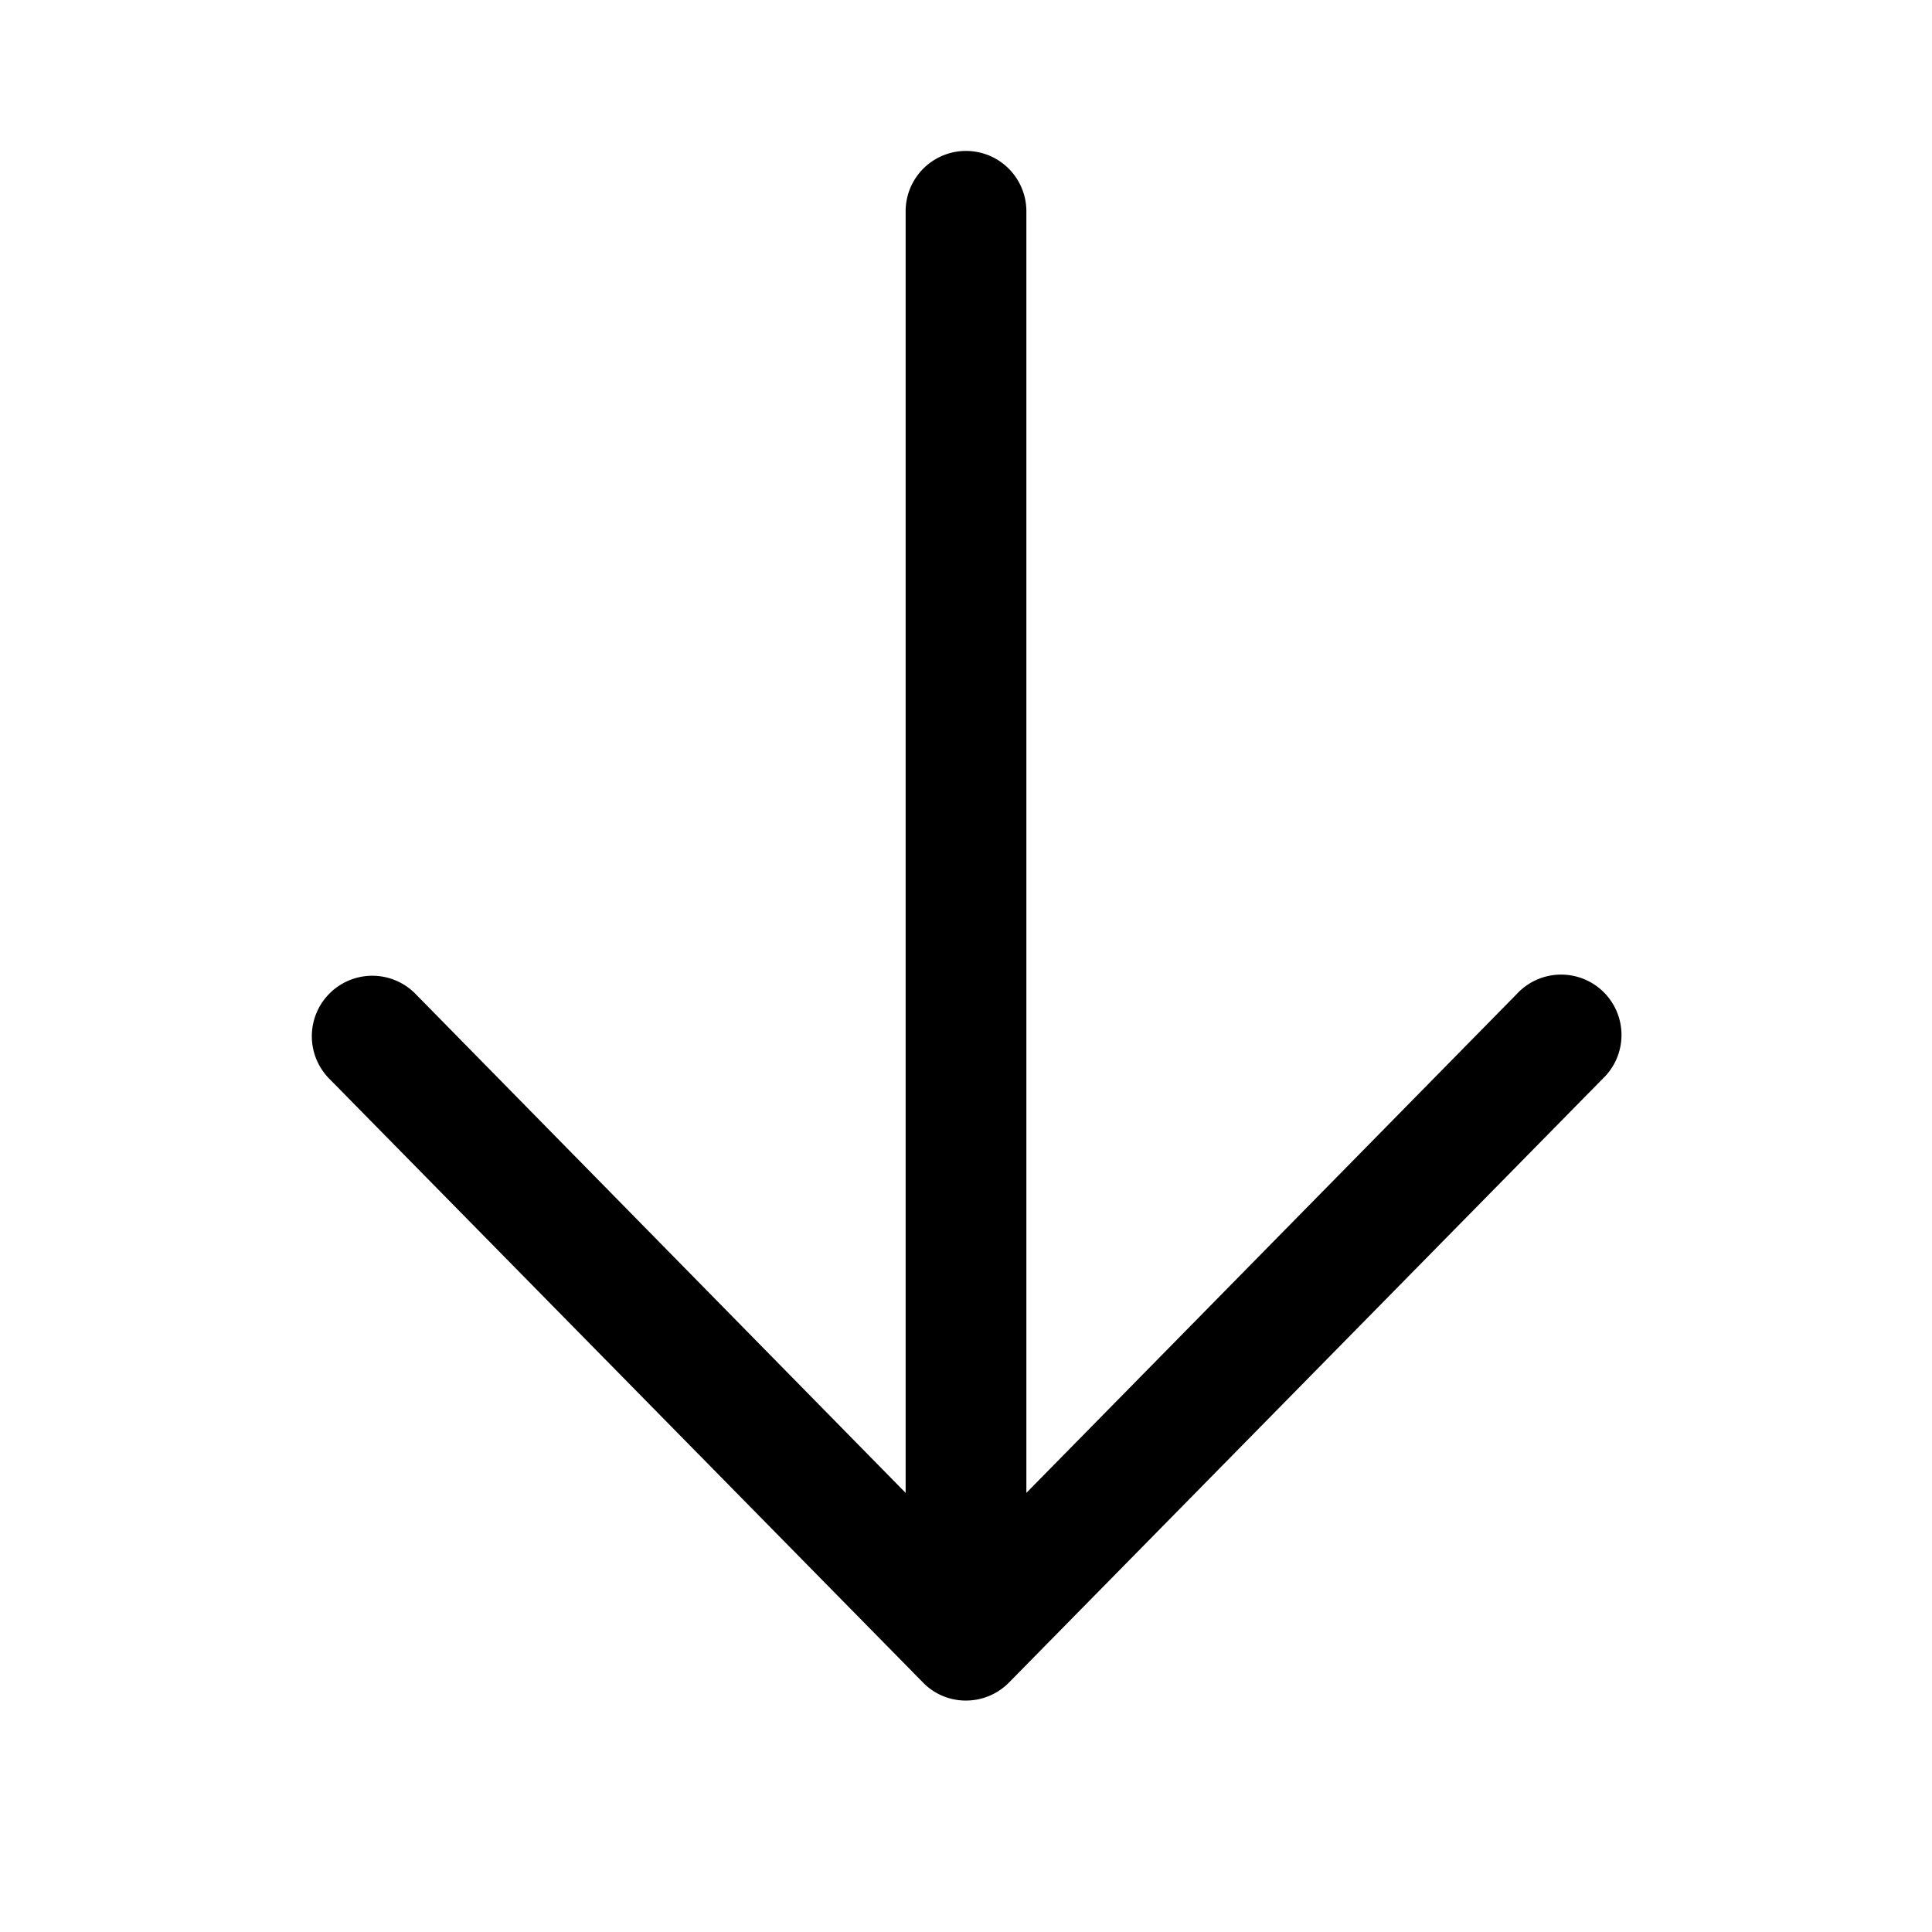
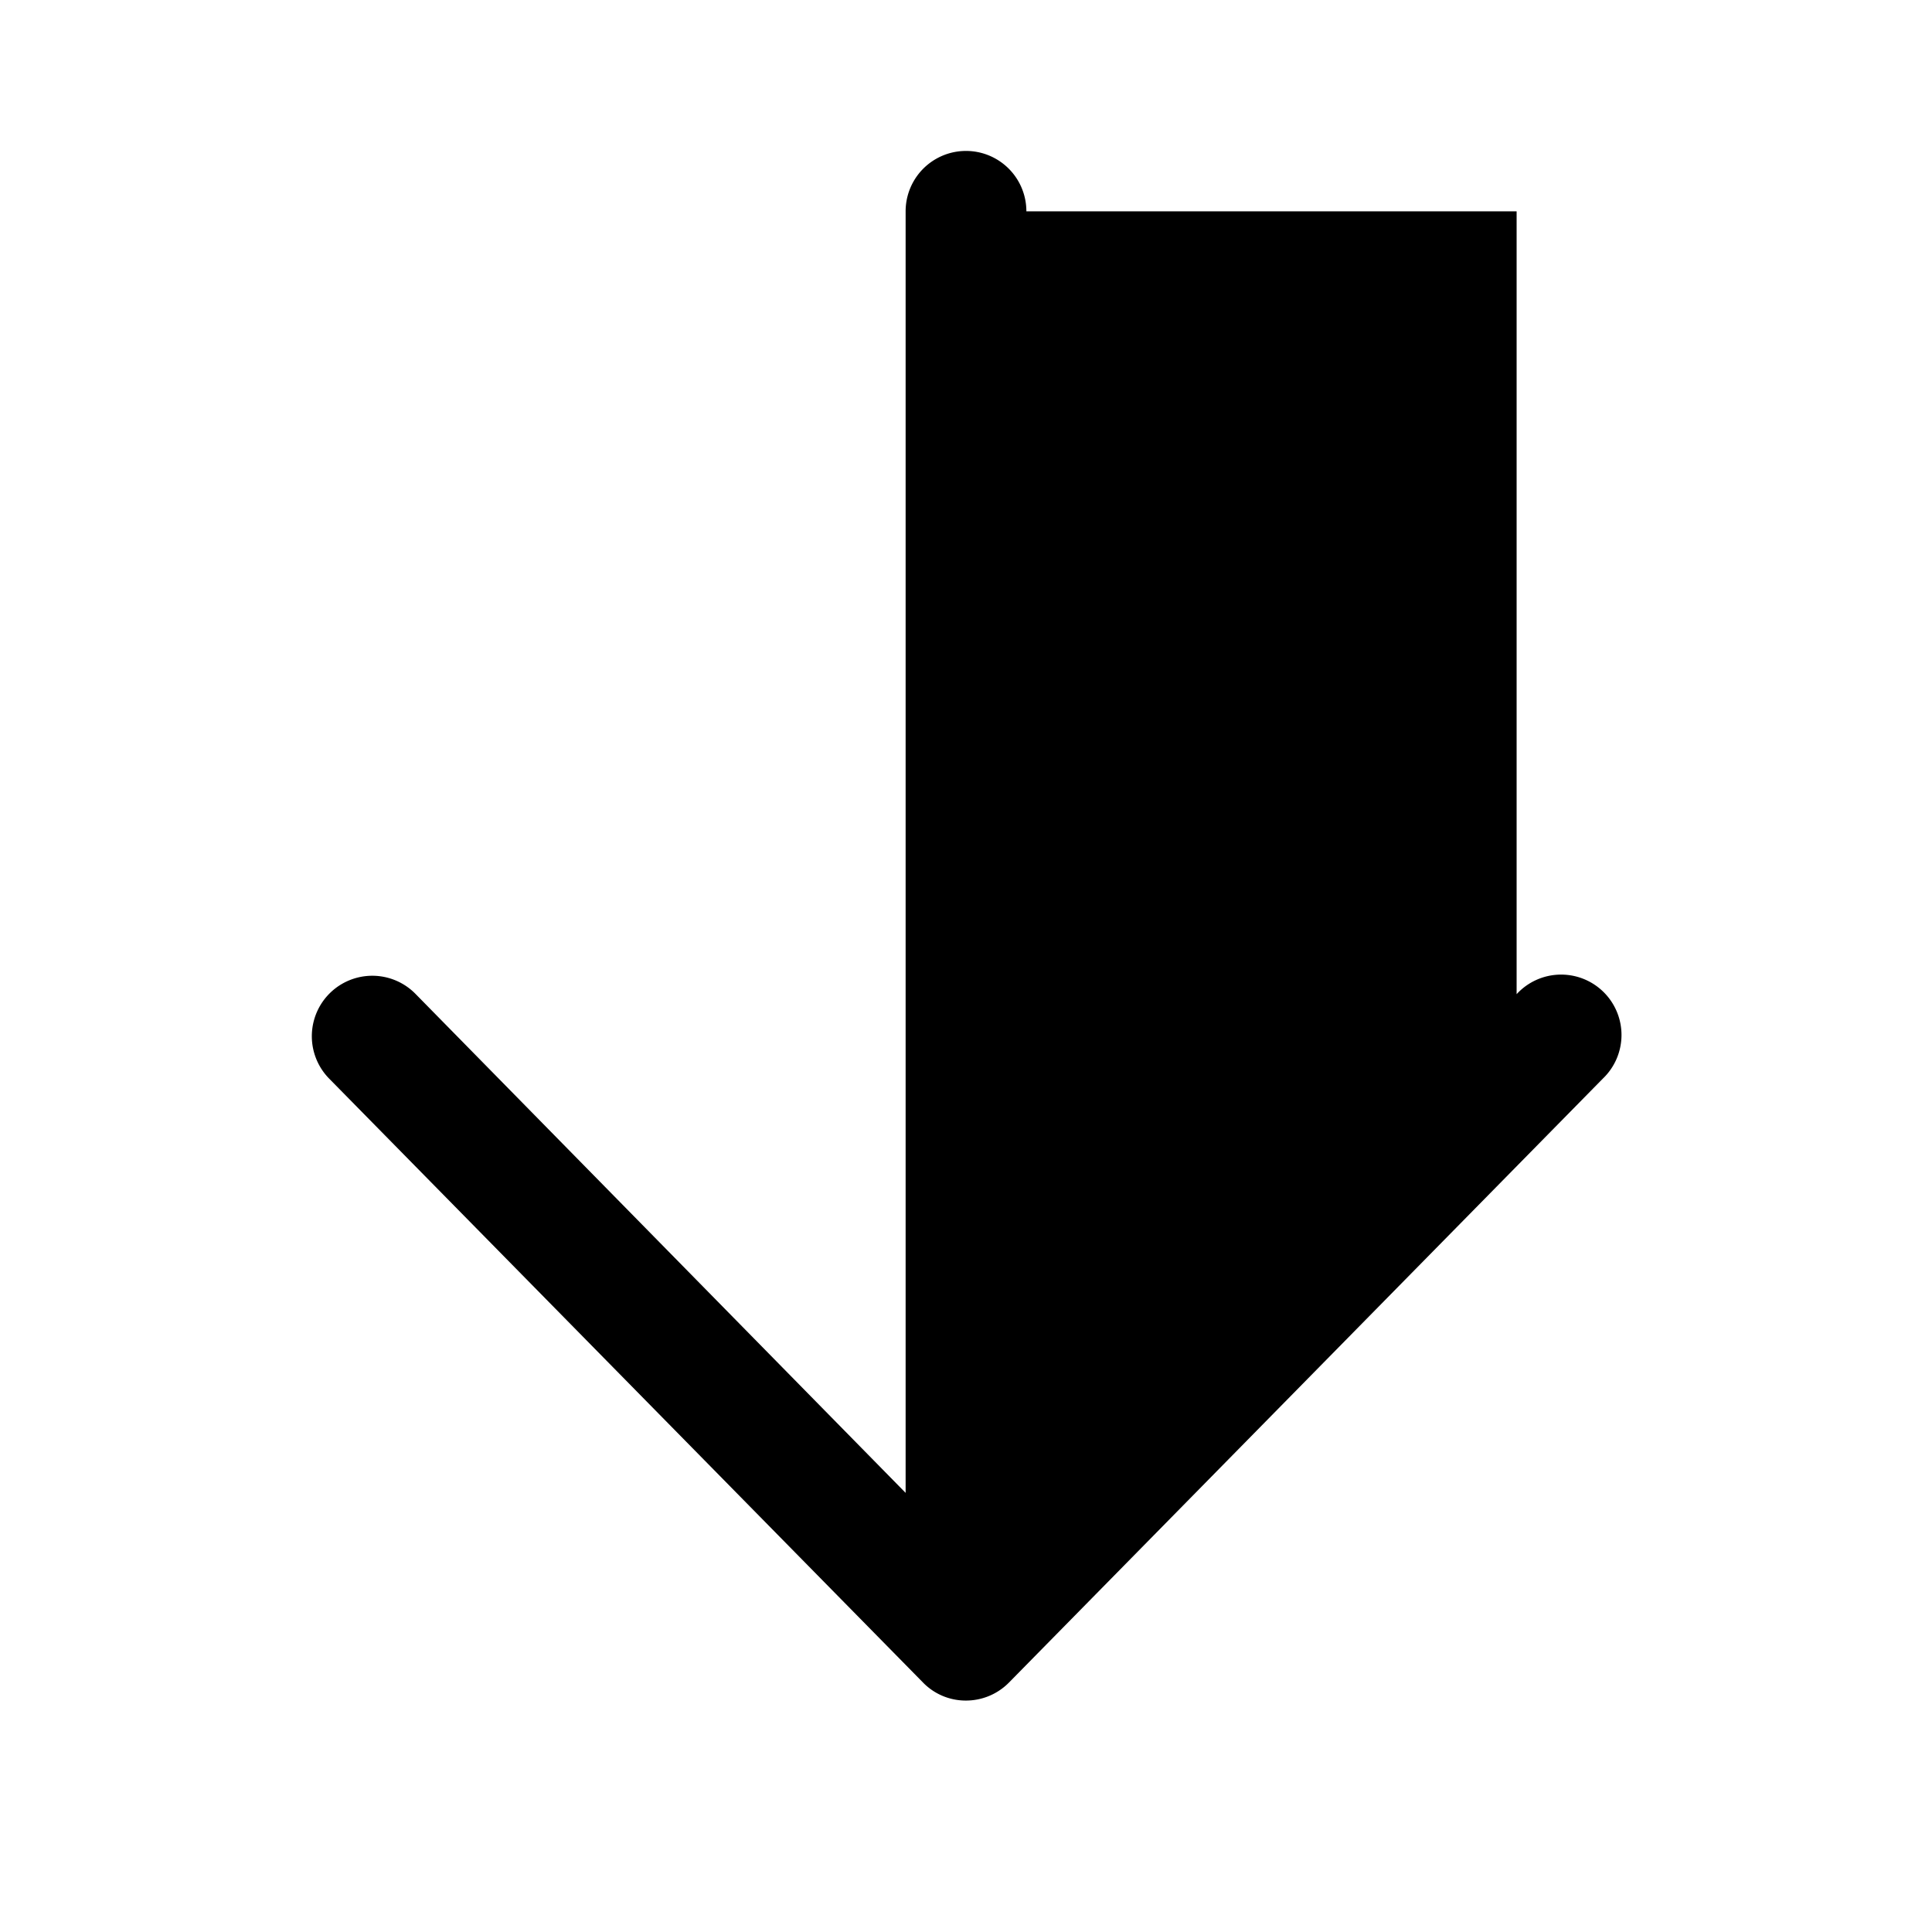
<svg fill="currentColor" viewBox="0 0 48 48">
-   <path d="M25.5 5.25a1.5 1.5 0 0 0-3 0v31.84l-12.18-12.4a1.5 1.5 0 1 0-2.14 2.11l14.75 15a1.48 1.48 0 0 0 1.07.45 1.5 1.5 0 0 0 1.07-.45l14.75-15a1.5 1.5 0 1 0-2.14-2.1L25.5 37.09V5.25Z" />
+   <path d="M25.5 5.25a1.5 1.5 0 0 0-3 0v31.84l-12.18-12.4a1.5 1.5 0 1 0-2.14 2.11l14.75 15a1.48 1.48 0 0 0 1.07.45 1.5 1.5 0 0 0 1.07-.45l14.75-15a1.5 1.5 0 1 0-2.14-2.1V5.25Z" />
</svg>